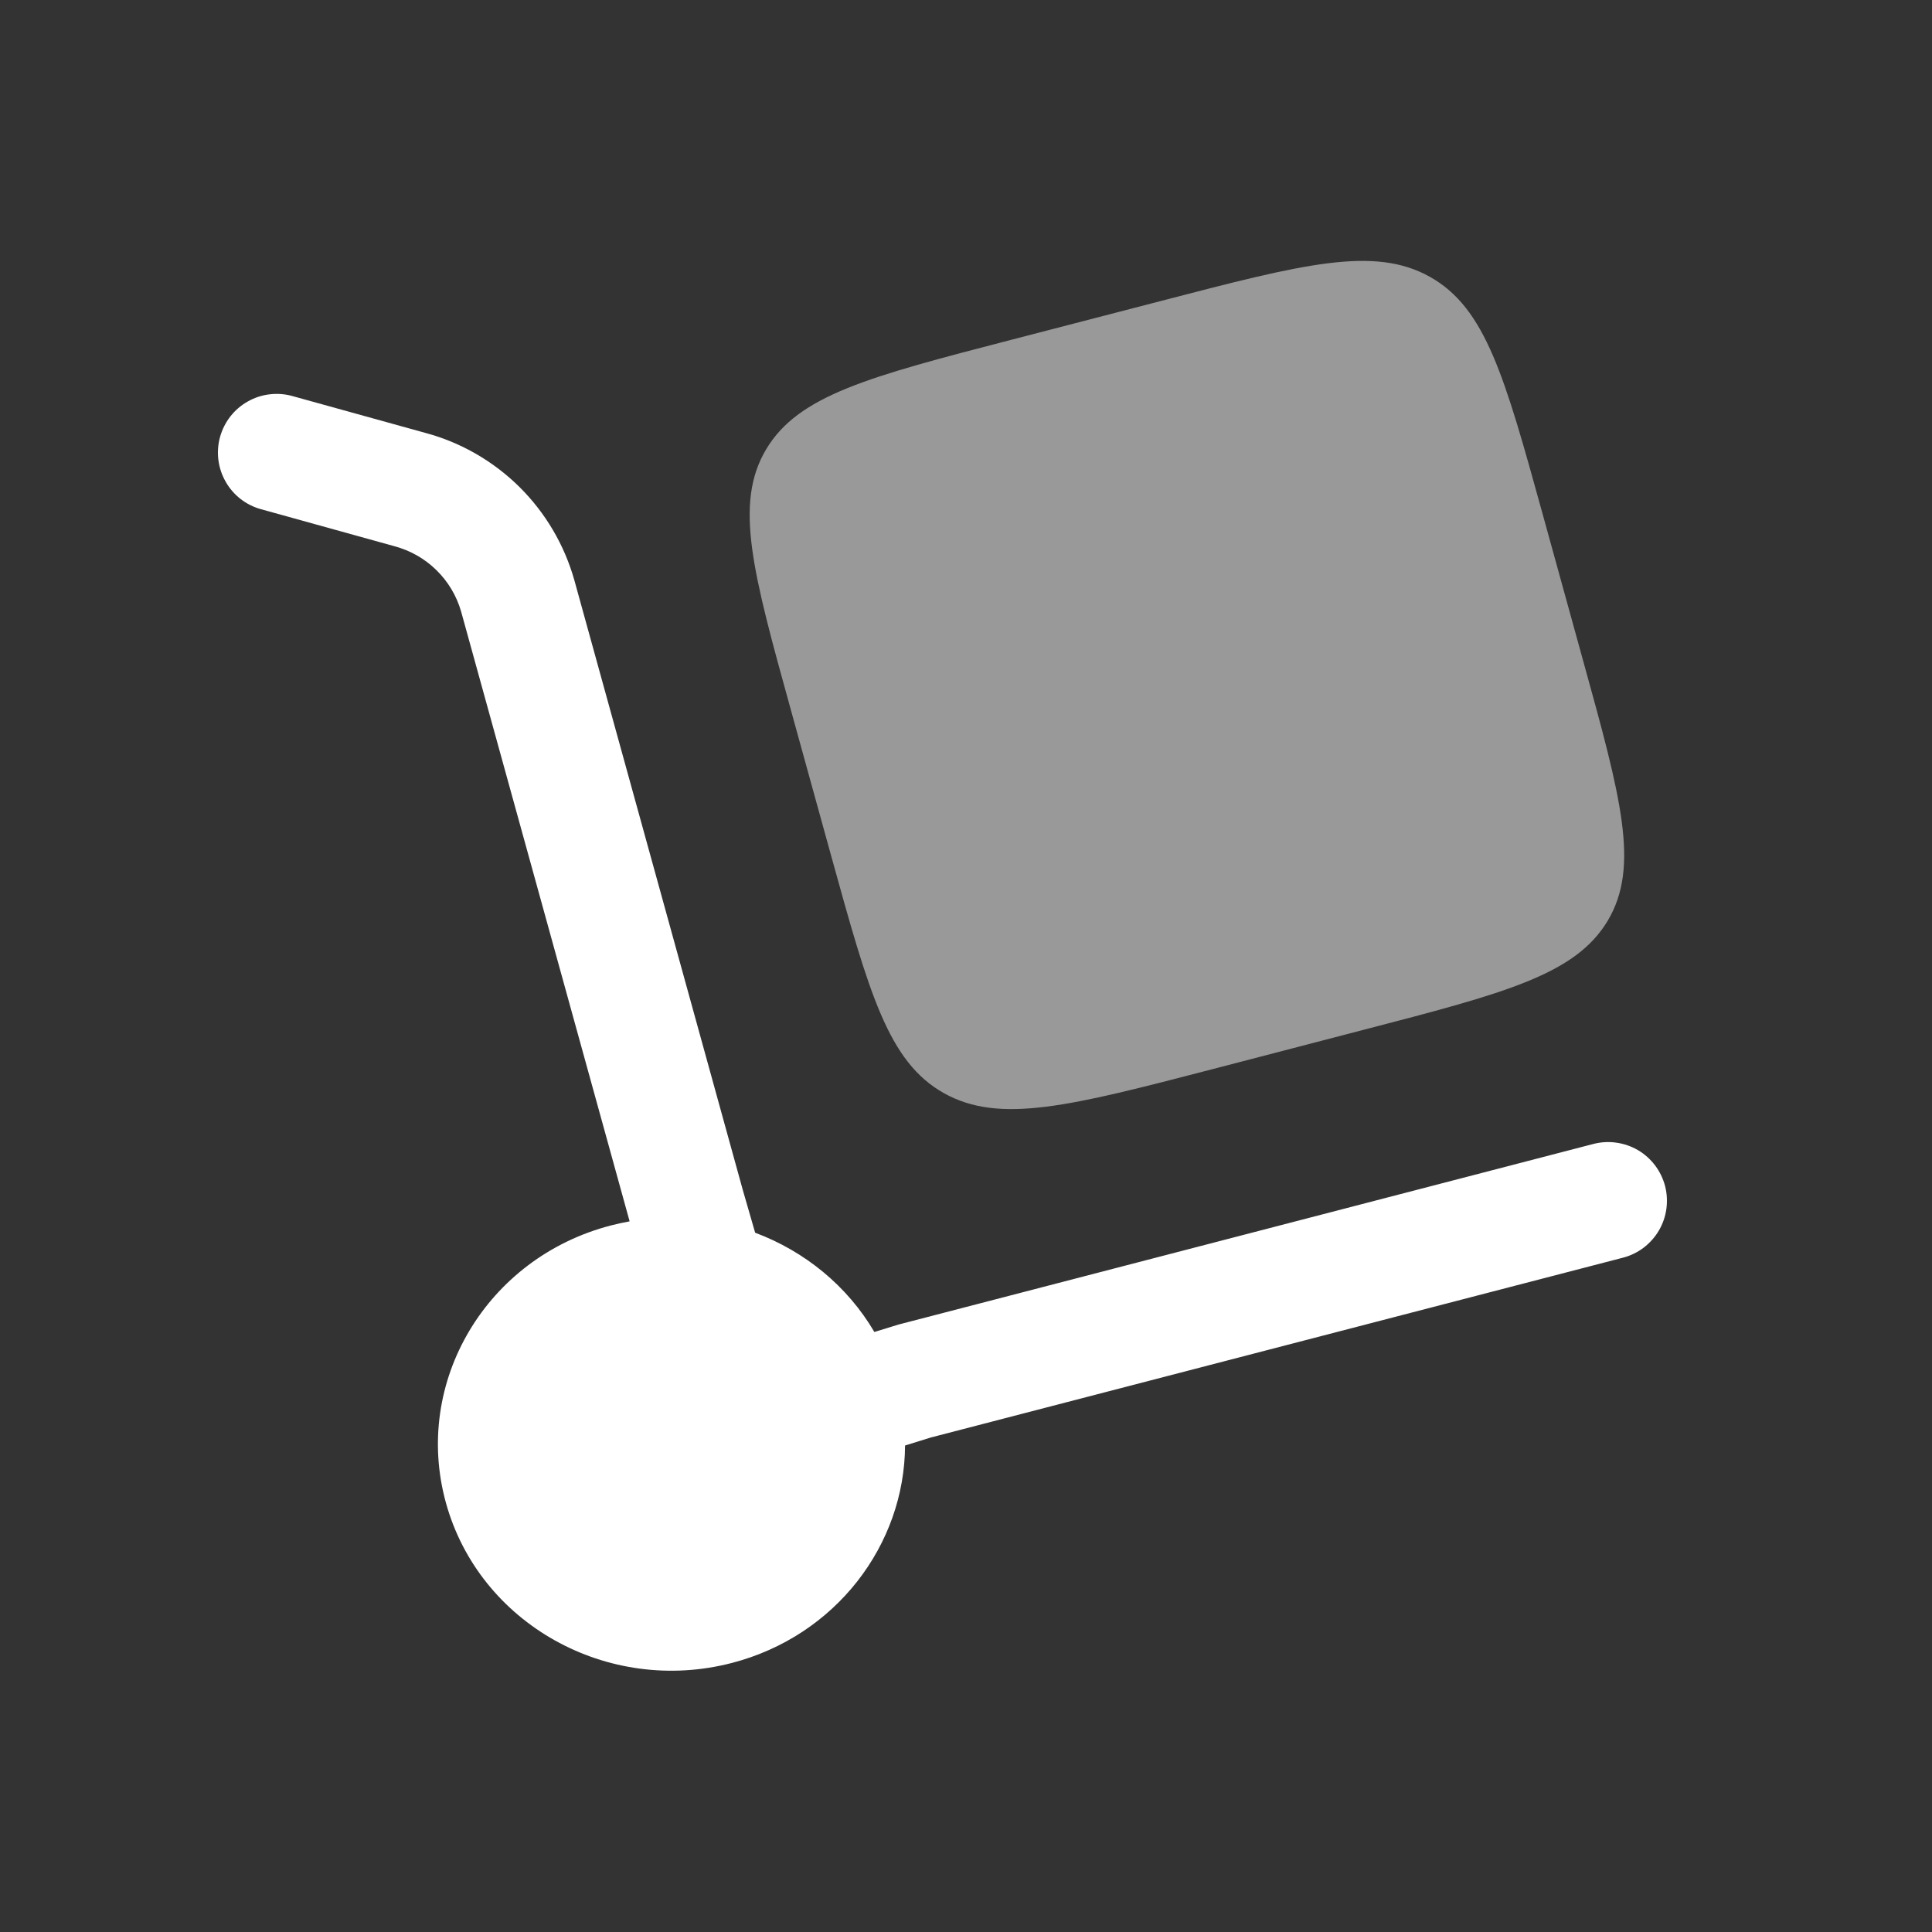
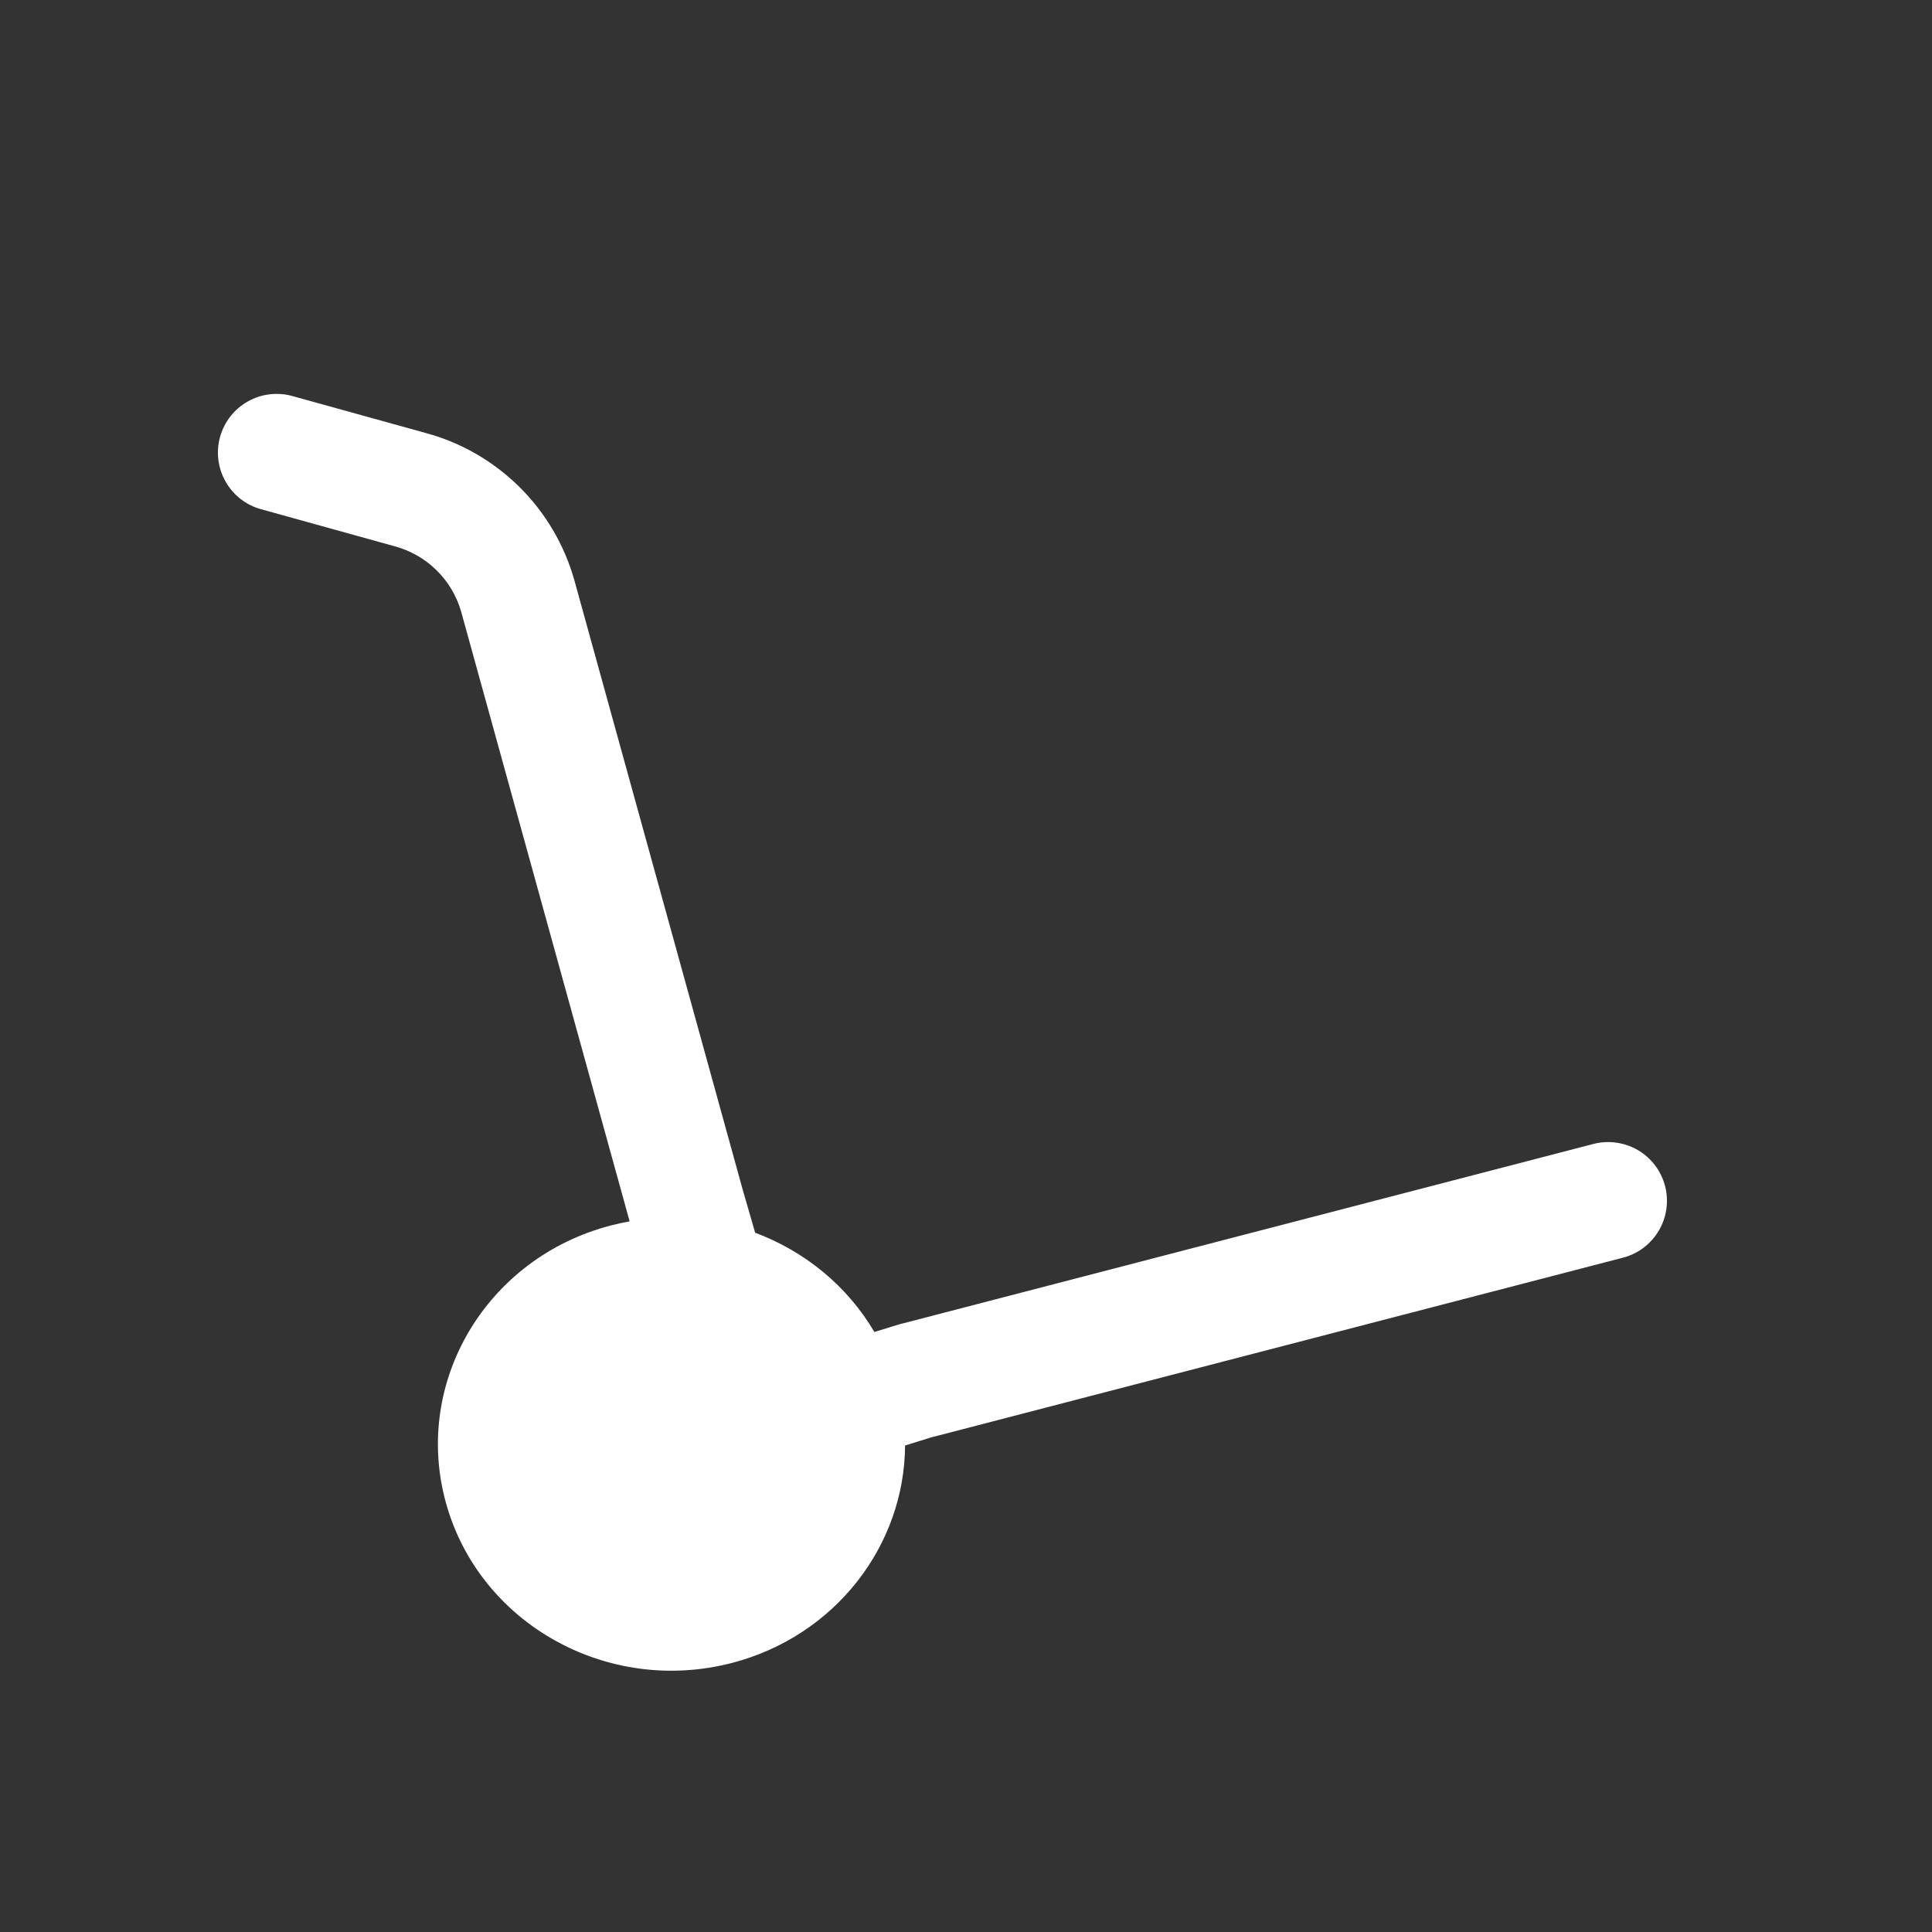
<svg xmlns="http://www.w3.org/2000/svg" width="37" height="37" viewBox="0 0 37 37" fill="none">
  <rect x="0" y="0" width="37" height="37" fill="#333333" stroke="none" />
  <path d="M4.214 8.368C4.254 8.225 4.321 8.092 4.412 7.975C4.503 7.859 4.616 7.761 4.745 7.689C4.874 7.616 5.015 7.569 5.162 7.552C5.309 7.534 5.458 7.545 5.6 7.585L8.155 8.293C8.832 8.476 9.449 8.833 9.948 9.326C10.446 9.82 10.808 10.434 10.999 11.11L14.225 22.788L14.462 23.608C15.412 23.963 16.228 24.628 16.745 25.509L17.21 25.366L30.515 21.908C30.658 21.871 30.807 21.862 30.953 21.883C31.1 21.903 31.241 21.952 31.368 22.026C31.496 22.101 31.607 22.201 31.696 22.318C31.785 22.436 31.85 22.57 31.888 22.713C31.925 22.857 31.933 23.006 31.913 23.152C31.893 23.298 31.844 23.439 31.769 23.567C31.694 23.694 31.595 23.805 31.477 23.895C31.359 23.984 31.225 24.049 31.082 24.086L17.825 27.53L17.333 27.683C17.323 29.588 16.007 31.329 14.018 31.847C11.632 32.468 9.179 31.094 8.54 28.781C7.901 26.467 9.317 24.087 11.702 23.468C11.82 23.438 11.938 23.412 12.058 23.39L8.83 11.708C8.743 11.408 8.58 11.135 8.356 10.917C8.133 10.698 7.857 10.542 7.555 10.461L4.999 9.752C4.856 9.713 4.723 9.646 4.606 9.555C4.49 9.464 4.392 9.351 4.32 9.222C4.247 9.094 4.2 8.952 4.182 8.805C4.164 8.659 4.175 8.51 4.214 8.368Z" fill="white" />
-   <path opacity="0.5" d="M15.145 13.592L15.917 16.387C16.645 19.019 17.008 20.336 18.077 20.935C19.147 21.535 20.504 21.181 23.219 20.476L26.099 19.726C28.814 19.021 30.172 18.668 30.79 17.632C31.408 16.594 31.045 15.277 30.316 12.644L29.545 9.851C28.817 7.217 28.453 5.9 27.385 5.302C26.314 4.702 24.956 5.056 22.241 5.762L19.361 6.509C16.646 7.214 15.289 7.568 14.672 8.606C14.054 9.643 14.417 10.96 15.145 13.592Z" fill="white" />
</svg>